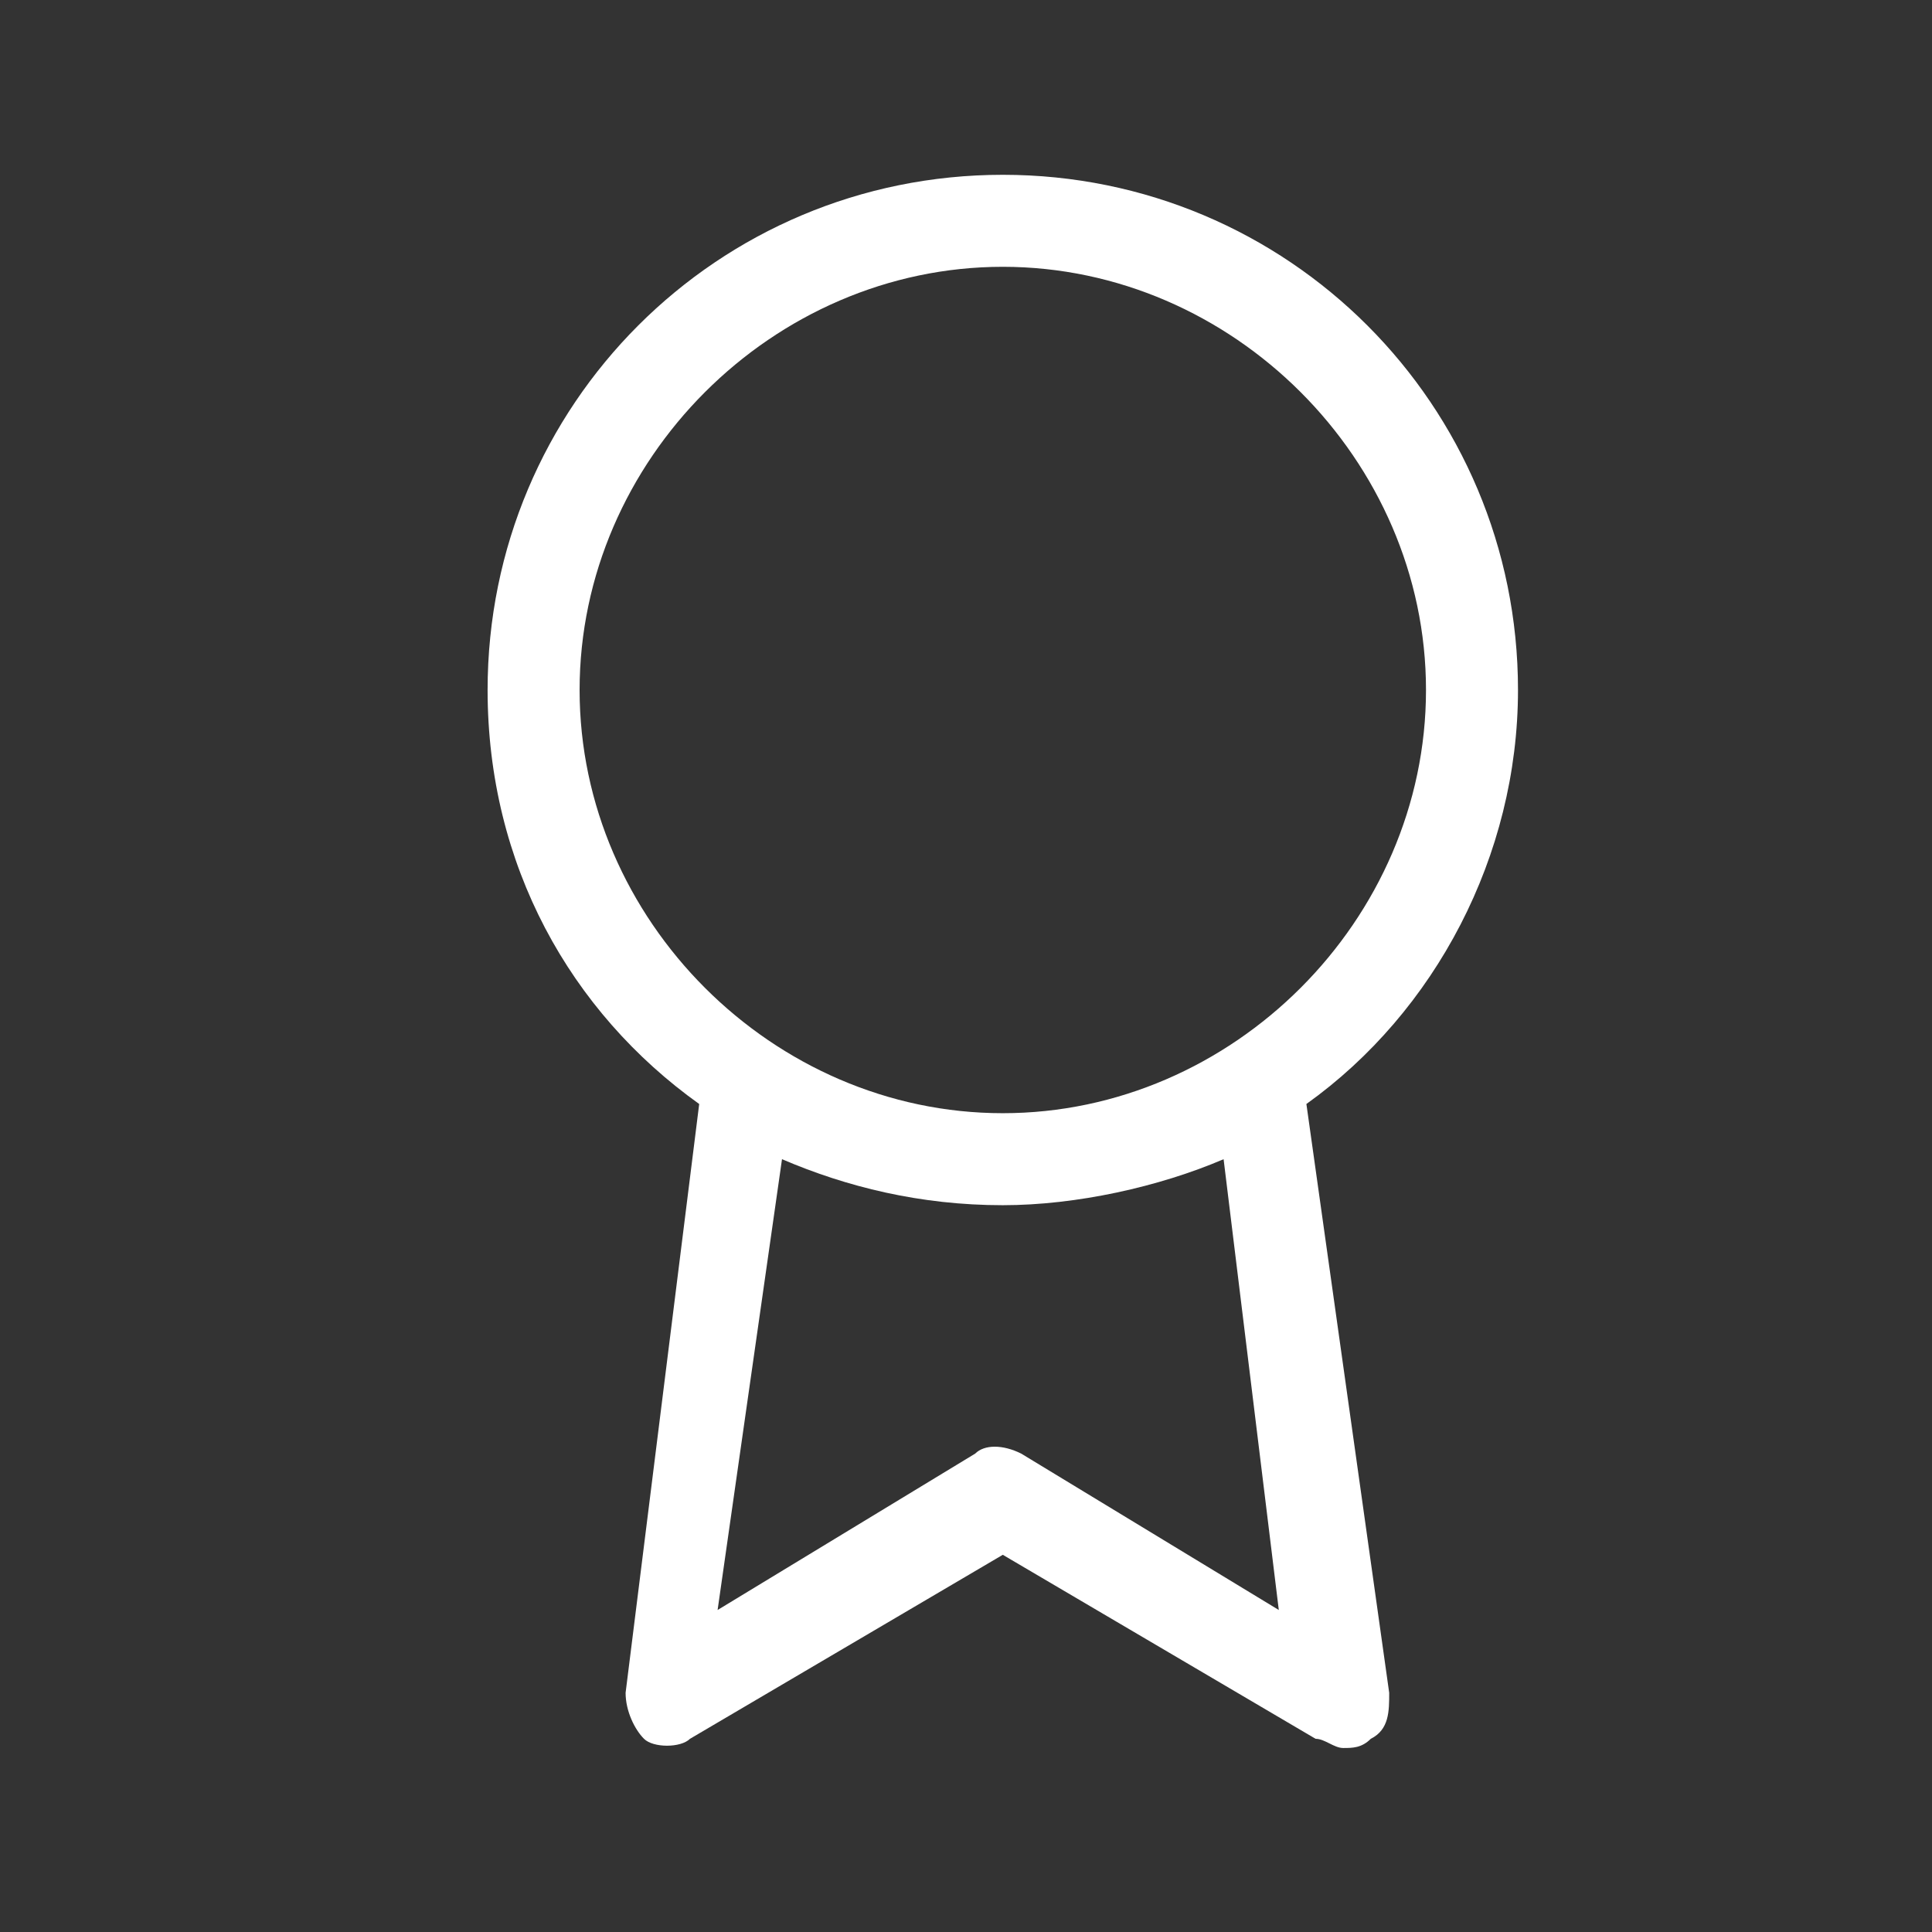
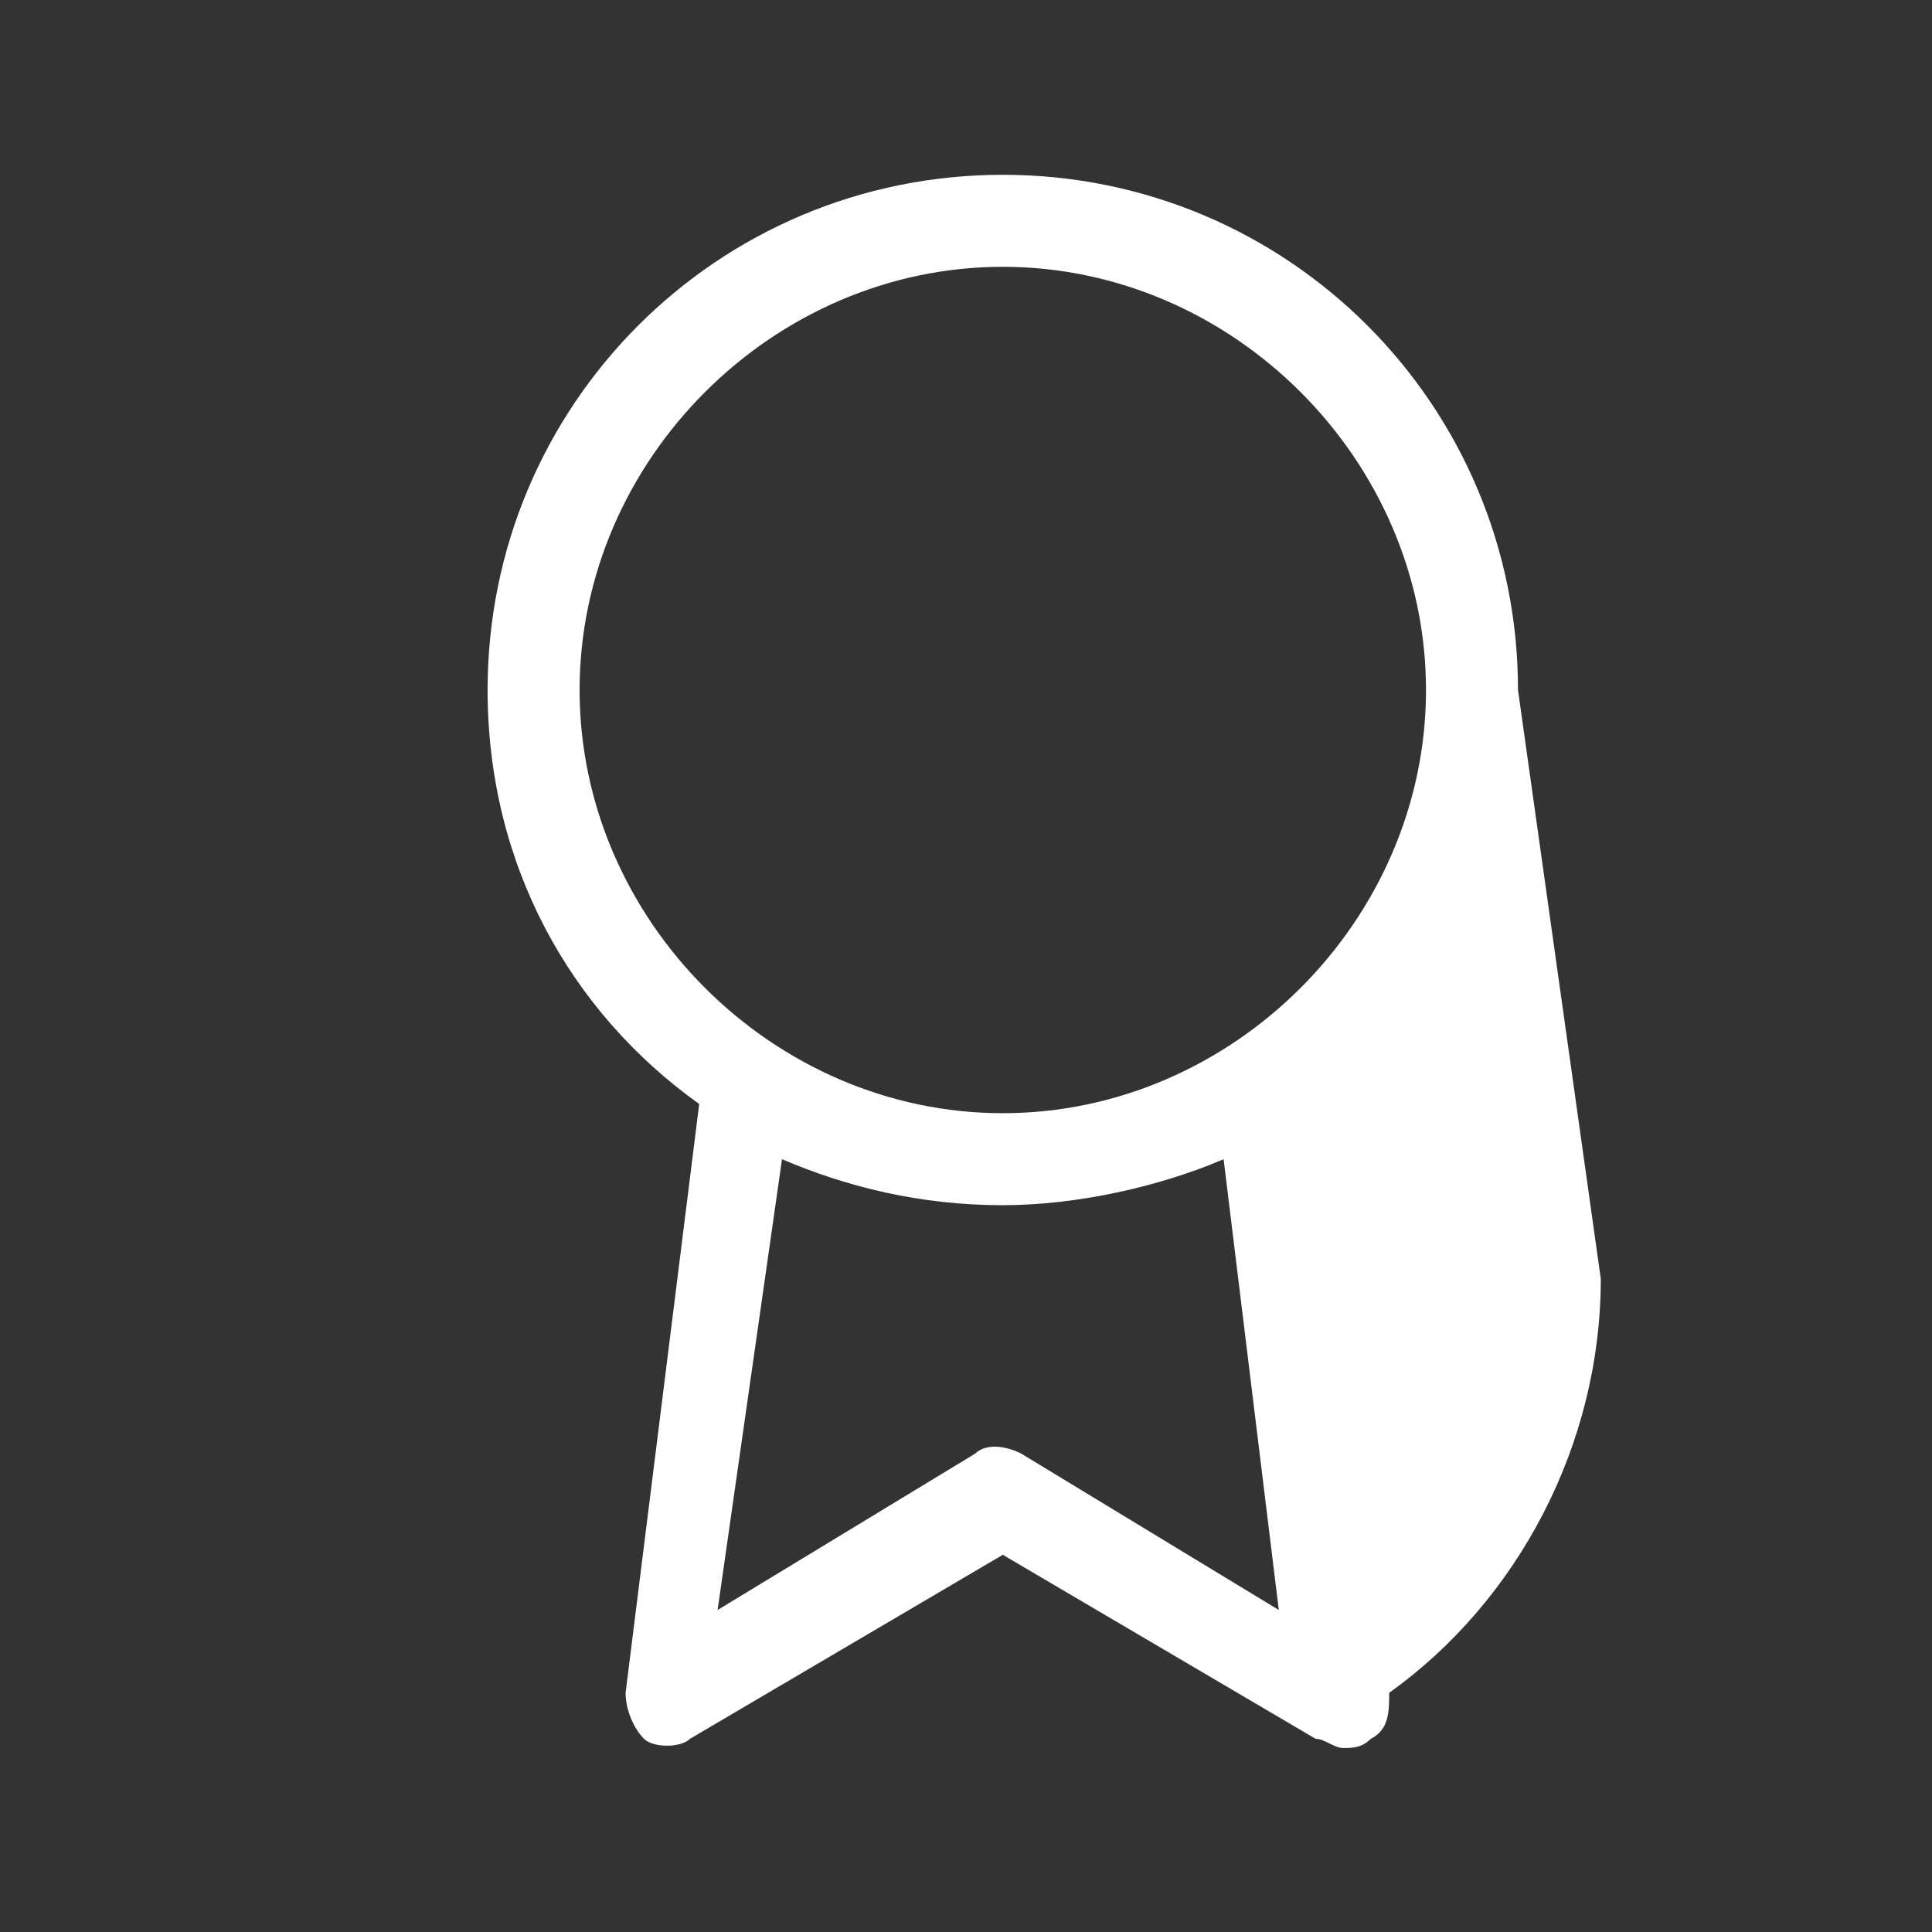
<svg xmlns="http://www.w3.org/2000/svg" viewBox="0 0 21 21">
  <rect x="0" y="0" width="21" height="21" fill="#333333" stroke="none" />
-   <path d="m16.5 7.5c0-3.1-2.5-5.6-5.6-5.6s-5.6 2.5-5.6 5.6c0 1.9.9 3.5 2.3 4.5l-.8 6.4c0 .2.1.4.2.5s.4.1.5 0l3.4-2 3.4 2c.1 0 .2.1.3.1s.2 0 .3-.1c.2-.1.2-.3.2-.5l-.9-6.4c1.4-1 2.3-2.7 2.3-4.5zm-10.2 0c0-2.5 2.1-4.6 4.6-4.6s4.6 2.1 4.6 4.6-2.1 4.6-4.6 4.6-4.6-2.1-4.6-4.6zm7.6 10-2.8-1.7c-.2-.1-.4-.1-.5 0l-2.8 1.7.7-4.9c.7.3 1.5.5 2.4.5.8 0 1.7-.2 2.4-.5z" fill="#fff" />
+   <path d="m16.5 7.5c0-3.1-2.5-5.6-5.6-5.6s-5.6 2.5-5.6 5.6c0 1.9.9 3.5 2.3 4.5l-.8 6.4c0 .2.1.4.2.5s.4.1.5 0l3.4-2 3.4 2c.1 0 .2.1.3.1s.2 0 .3-.1c.2-.1.2-.3.2-.5c1.4-1 2.3-2.7 2.3-4.5zm-10.2 0c0-2.5 2.1-4.6 4.6-4.6s4.6 2.1 4.6 4.6-2.1 4.6-4.6 4.6-4.6-2.1-4.6-4.6zm7.6 10-2.8-1.7c-.2-.1-.4-.1-.5 0l-2.8 1.7.7-4.9c.7.3 1.5.5 2.4.5.8 0 1.7-.2 2.4-.5z" fill="#fff" />
</svg>